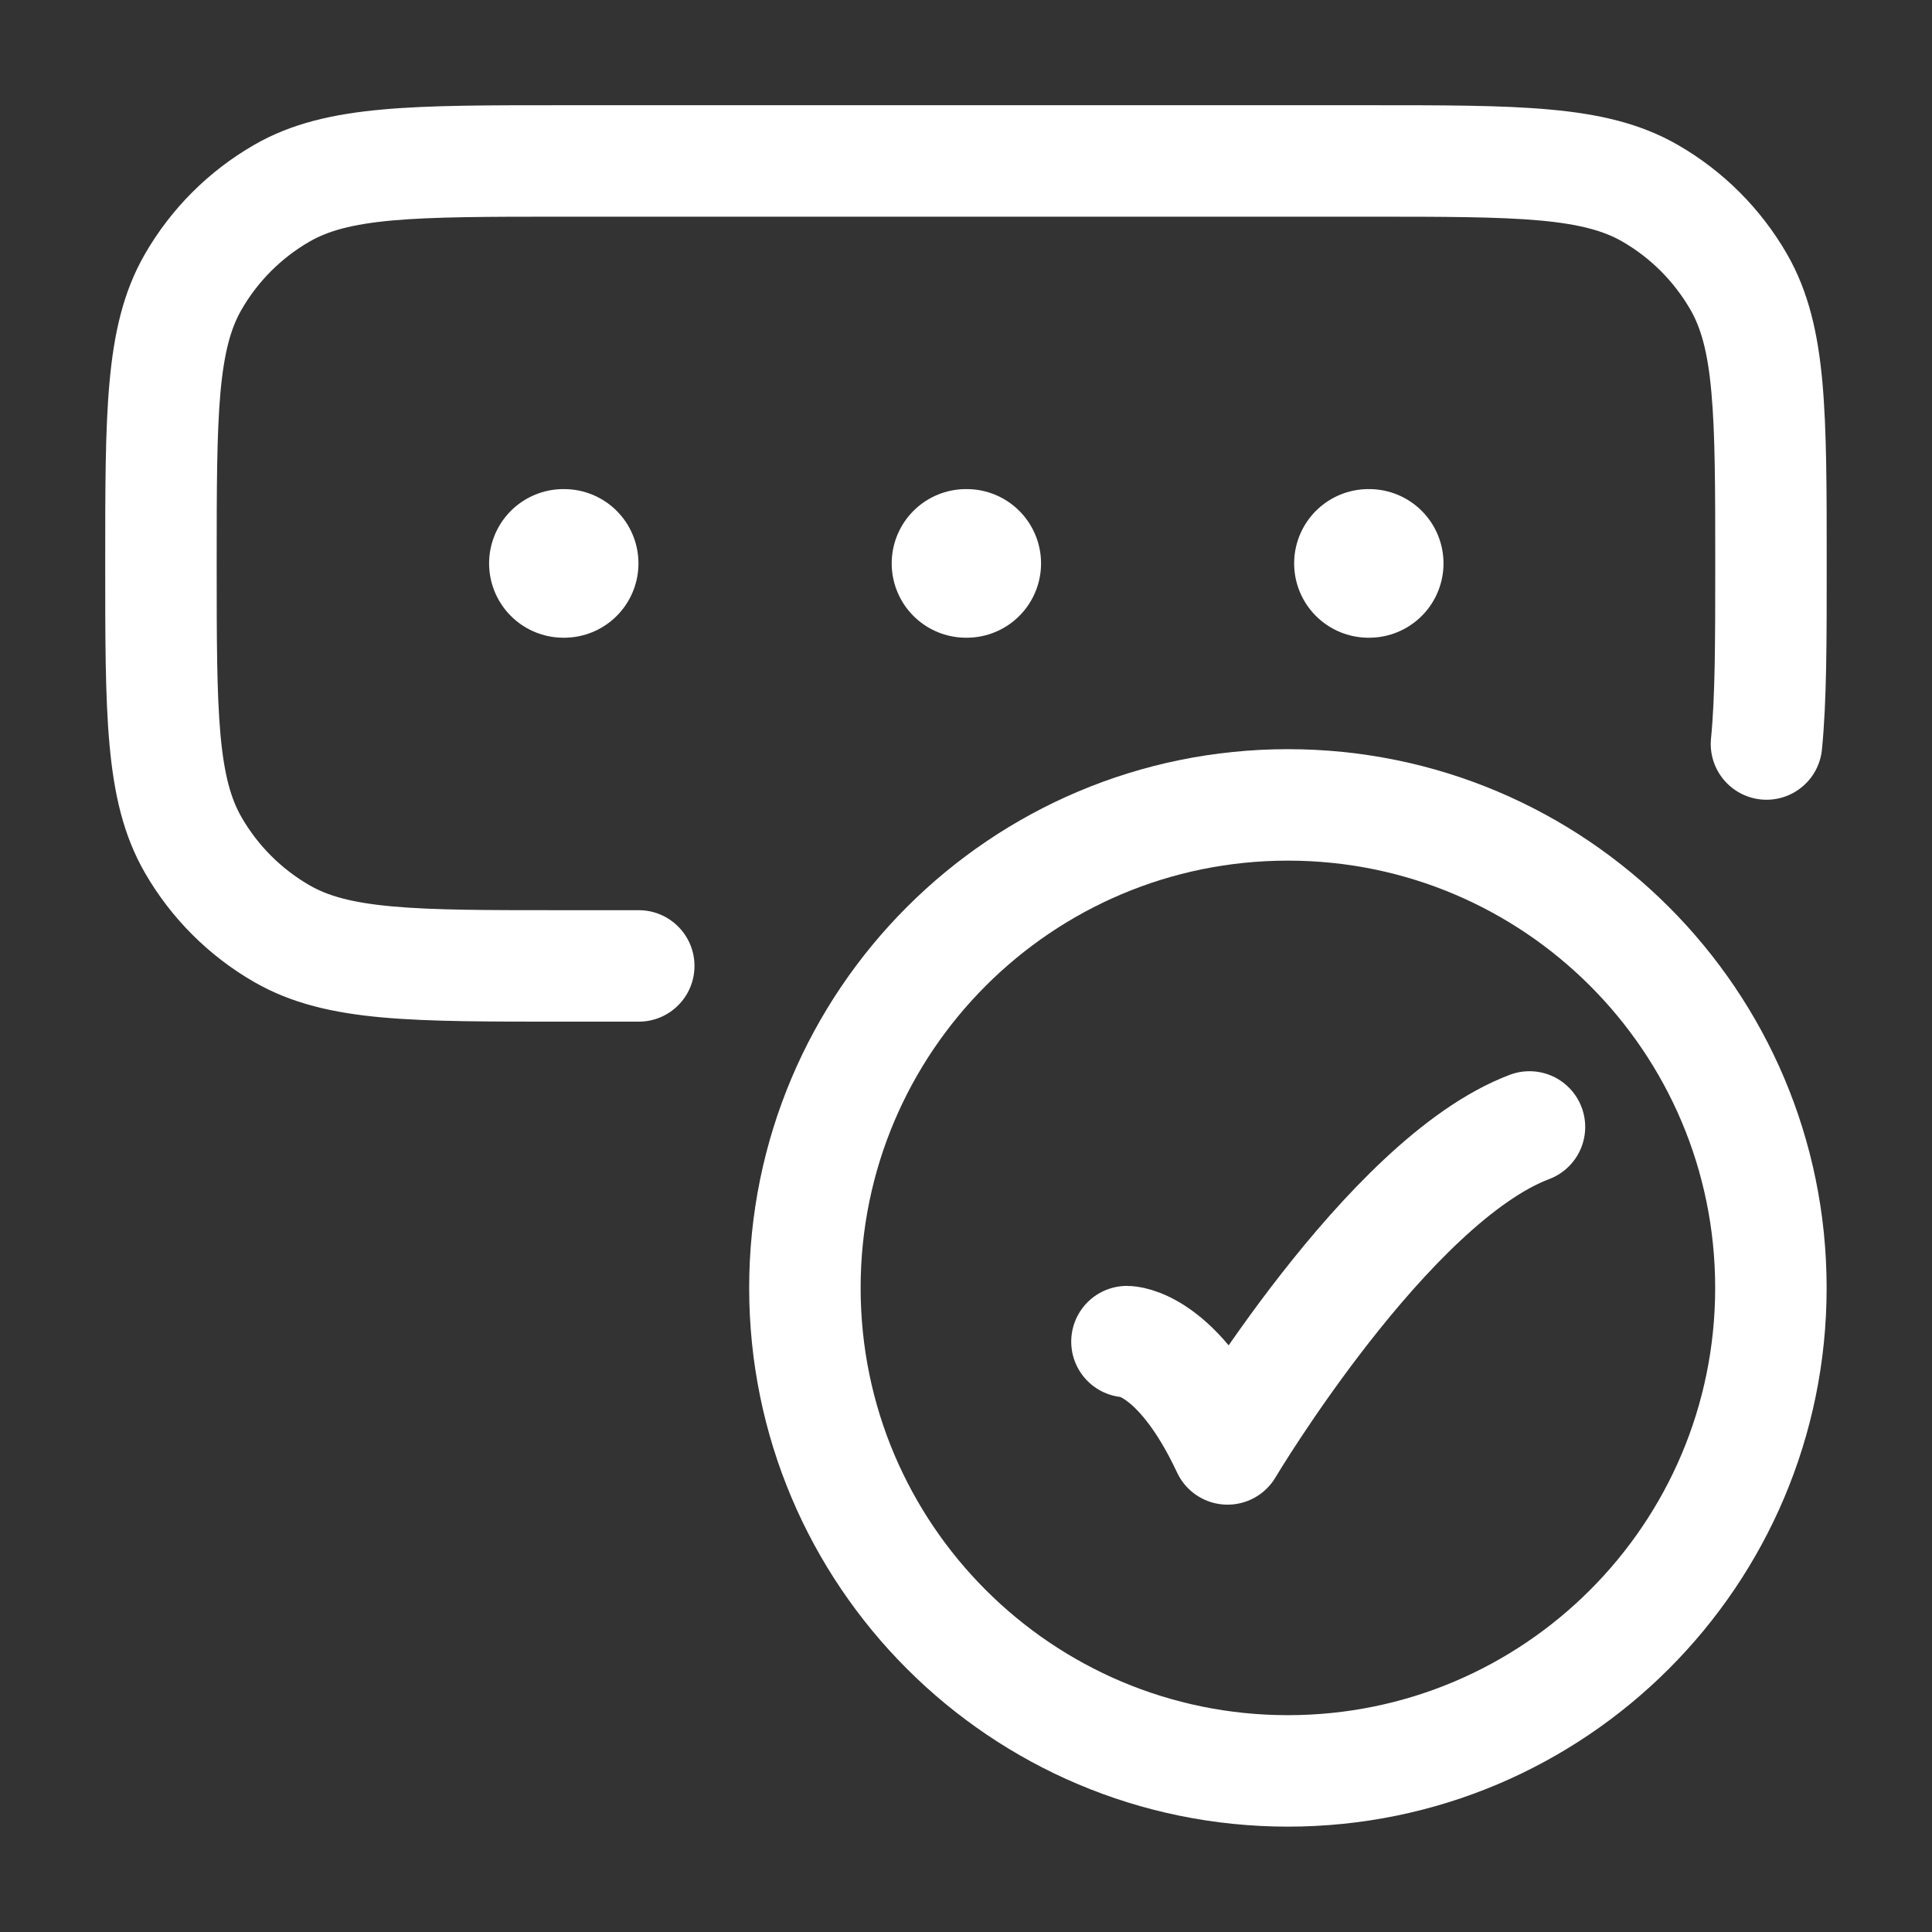
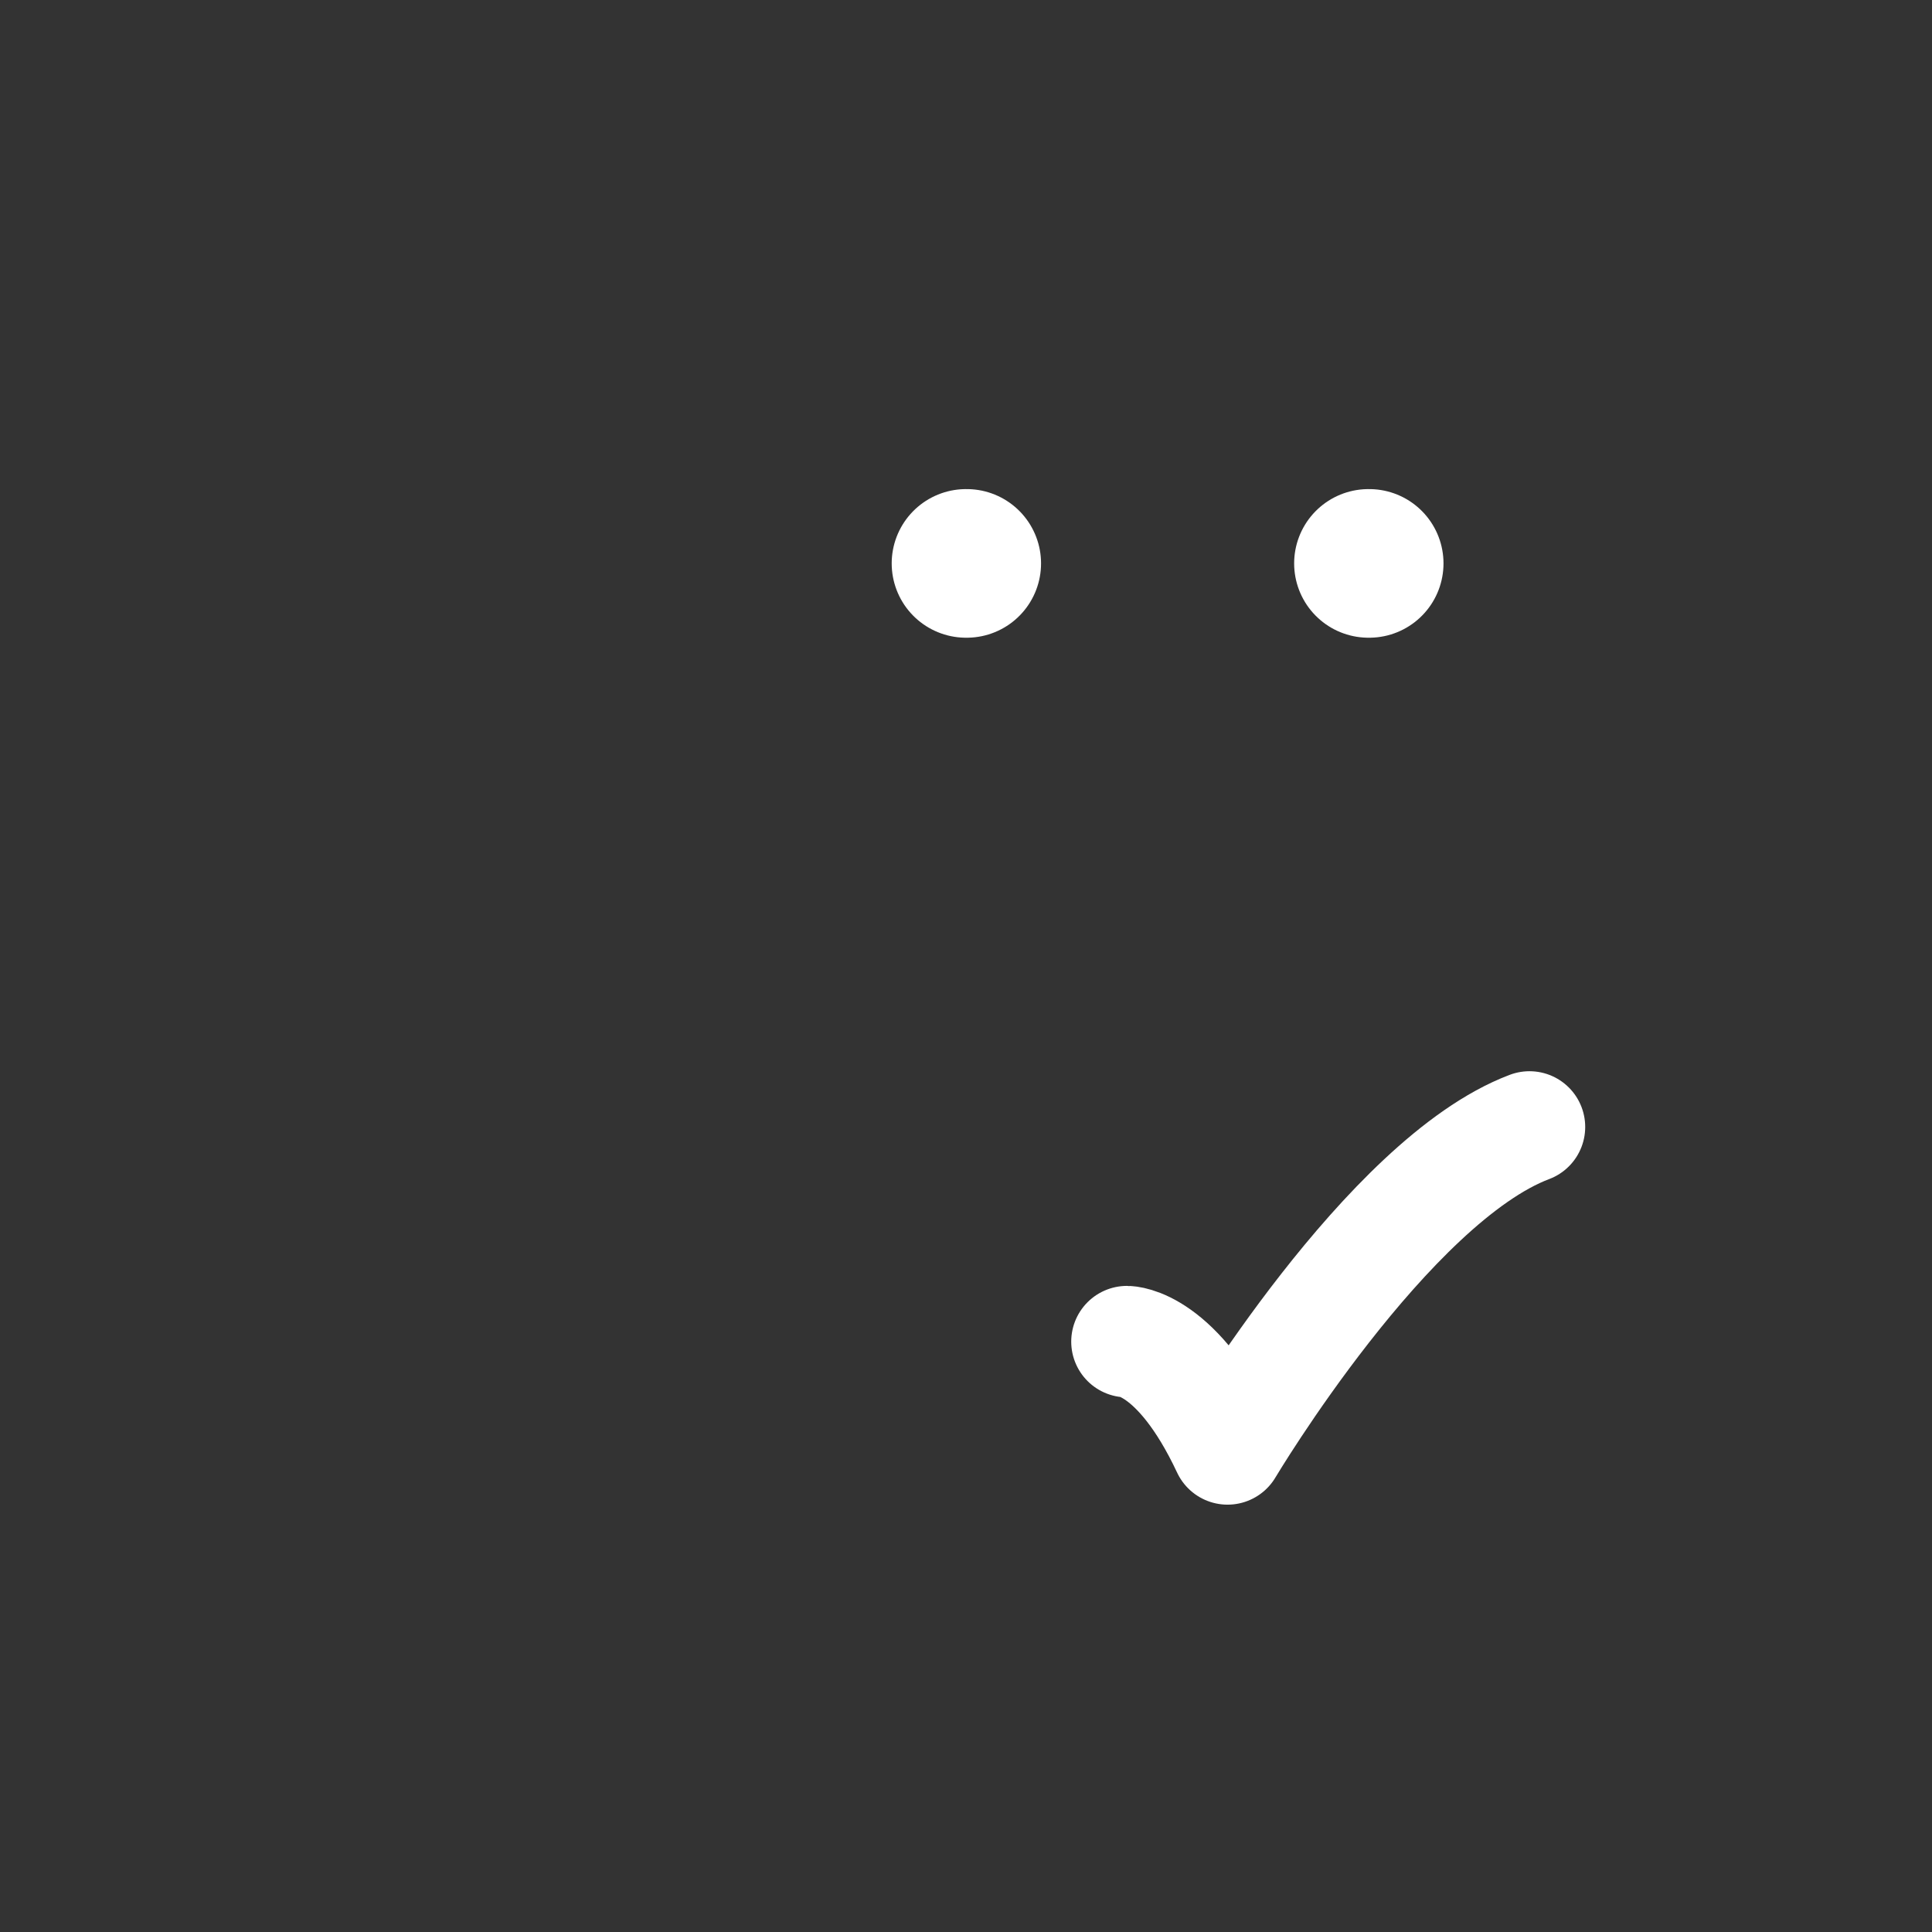
<svg xmlns="http://www.w3.org/2000/svg" width="26" height="26" viewBox="0 0 26 26" fill="none">
  <rect x="0" y="0" width="26" height="26" fill="#333333" stroke="none" />
-   <path d="M23.832 17.332C23.832 13.742 20.922 10.832 17.332 10.832C13.742 10.832 10.832 13.742 10.832 17.332C10.832 20.922 13.742 23.832 17.332 23.832C20.922 23.832 23.832 20.922 23.832 17.332Z" stroke="white" stroke-width="1.5" />
  <path d="M15.166 18.055C15.166 18.055 15.843 18.055 16.52 19.499C16.52 19.499 18.671 15.888 20.583 15.166" stroke="white" stroke-width="1.5" stroke-linecap="round" stroke-linejoin="round" />
-   <path d="M3.791 12.564L4.166 11.914H4.166L3.791 12.564ZM2.601 11.374L1.952 11.749H1.952L2.601 11.374ZM22.208 2.601L21.833 3.251V3.251L22.208 2.601ZM23.397 3.791L24.047 3.416L24.047 3.416L23.397 3.791ZM3.791 2.601L4.166 3.251L4.166 3.251L3.791 2.601ZM2.601 3.791L3.251 4.166H3.251L2.601 3.791ZM23.026 9.939C22.986 10.351 23.287 10.718 23.7 10.759C24.112 10.799 24.479 10.498 24.519 10.085L23.026 9.939ZM8.596 13.749C9.01 13.749 9.346 13.414 9.346 12.999C9.346 12.585 9.01 12.249 8.596 12.249V13.749ZM7.583 2.916H18.416V1.416H7.583V2.916ZM7.583 12.249C6.556 12.249 5.837 12.249 5.278 12.198C4.729 12.148 4.41 12.055 4.166 11.914L3.416 13.213C3.926 13.508 4.49 13.633 5.143 13.692C5.785 13.75 6.584 13.749 7.583 13.749V12.249ZM1.416 7.583C1.416 8.581 1.415 9.381 1.474 10.023C1.533 10.675 1.657 11.239 1.952 11.749L3.251 10.999C3.11 10.755 3.017 10.436 2.967 9.887C2.917 9.329 2.916 8.609 2.916 7.583H1.416ZM4.166 11.914C3.786 11.695 3.47 11.379 3.251 10.999L1.952 11.749C2.303 12.357 2.808 12.862 3.416 13.213L4.166 11.914ZM18.416 2.916C19.442 2.916 20.162 2.917 20.721 2.967C21.269 3.017 21.589 3.11 21.833 3.251L22.583 1.952C22.072 1.657 21.509 1.533 20.856 1.474C20.214 1.415 19.415 1.416 18.416 1.416V2.916ZM24.583 7.583C24.583 6.584 24.583 5.785 24.525 5.143C24.466 4.49 24.341 3.926 24.047 3.416L22.748 4.166C22.889 4.41 22.982 4.729 23.031 5.278C23.082 5.837 23.083 6.556 23.083 7.583H24.583ZM21.833 3.251C22.213 3.47 22.528 3.786 22.748 4.166L24.047 3.416C23.696 2.808 23.191 2.303 22.583 1.952L21.833 3.251ZM7.583 1.416C6.584 1.416 5.785 1.415 5.143 1.474C4.49 1.533 3.926 1.657 3.416 1.952L4.166 3.251C4.41 3.11 4.729 3.017 5.278 2.967C5.837 2.917 6.556 2.916 7.583 2.916V1.416ZM2.916 7.583C2.916 6.556 2.917 5.837 2.967 5.278C3.017 4.729 3.11 4.41 3.251 4.166L1.952 3.416C1.657 3.926 1.533 4.49 1.474 5.143C1.415 5.785 1.416 6.584 1.416 7.583H2.916ZM3.416 1.952C2.808 2.303 2.303 2.808 1.952 3.416L3.251 4.166C3.47 3.786 3.786 3.47 4.166 3.251L3.416 1.952ZM23.083 7.583C23.083 8.643 23.082 9.375 23.026 9.939L24.519 10.085C24.584 9.431 24.583 8.612 24.583 7.583H23.083ZM8.596 12.249H7.583V13.749H8.596V12.249Z" fill="white" />
  <path d="M18.416 7.582H18.426" stroke="white" stroke-width="2" stroke-linecap="round" stroke-linejoin="round" />
  <path d="M13 7.582H13.01" stroke="white" stroke-width="2" stroke-linecap="round" stroke-linejoin="round" />
-   <path d="M7.582 7.582H7.592" stroke="white" stroke-width="2" stroke-linecap="round" stroke-linejoin="round" />
</svg>